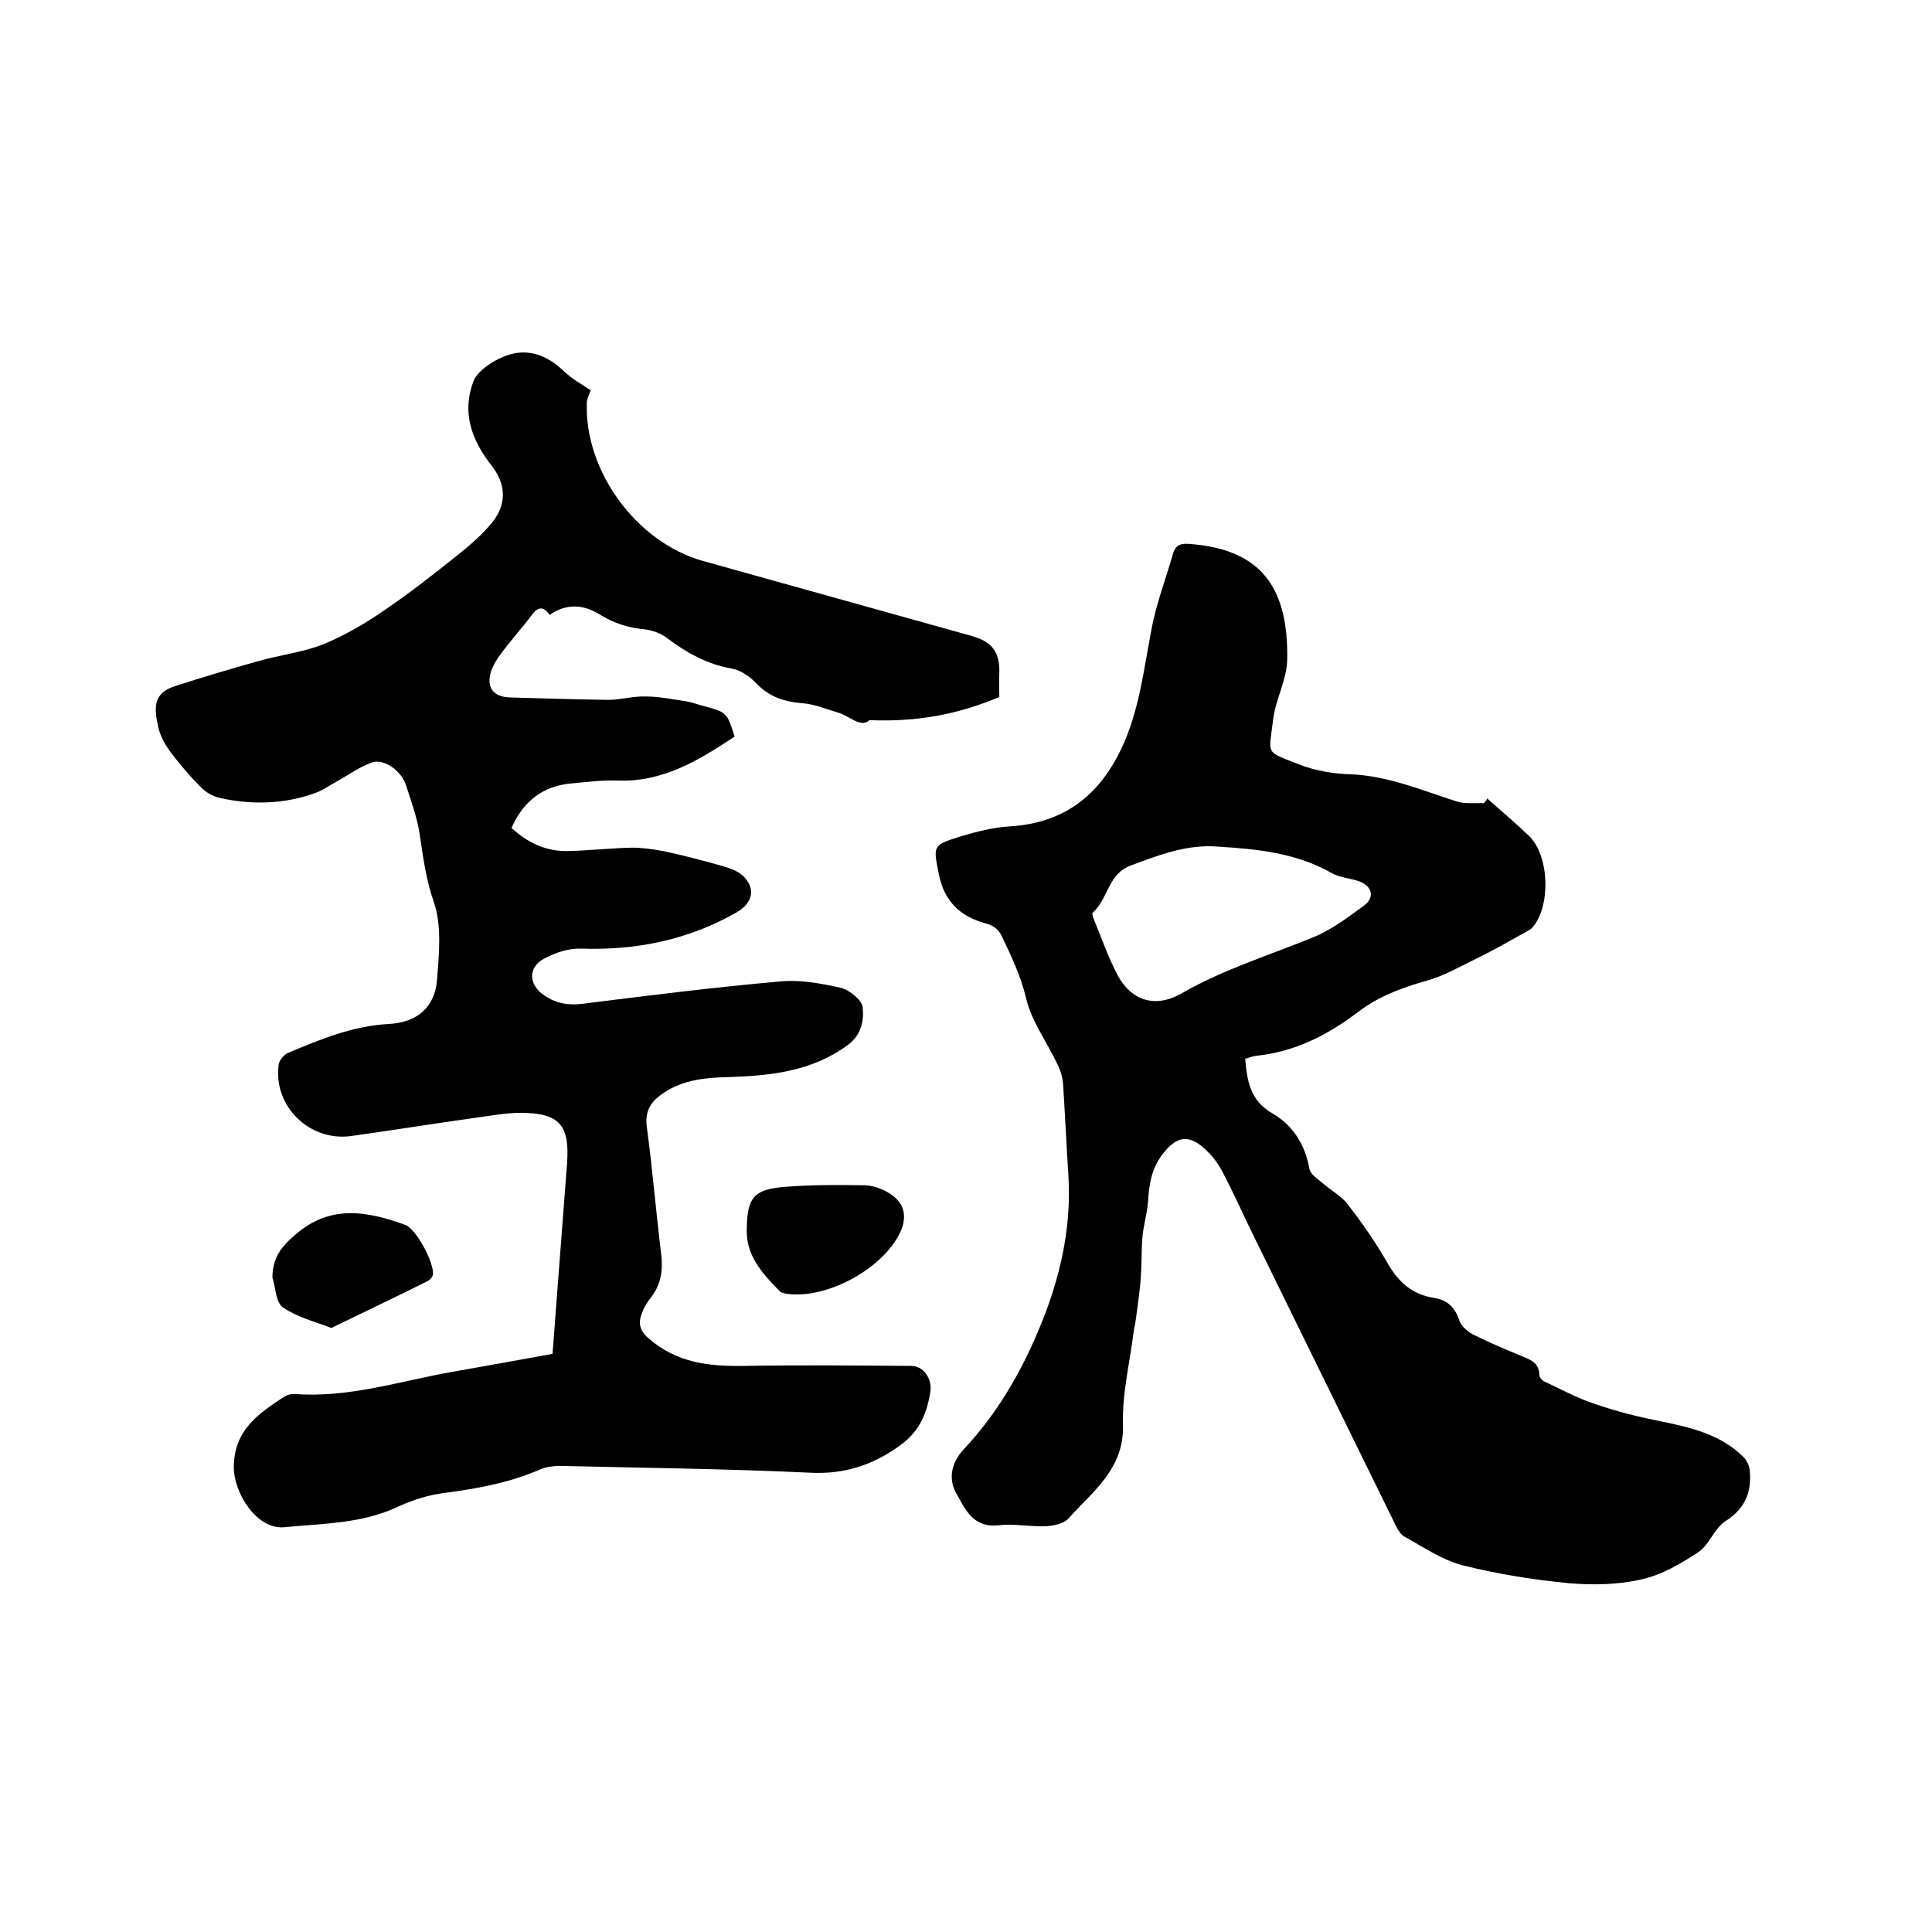
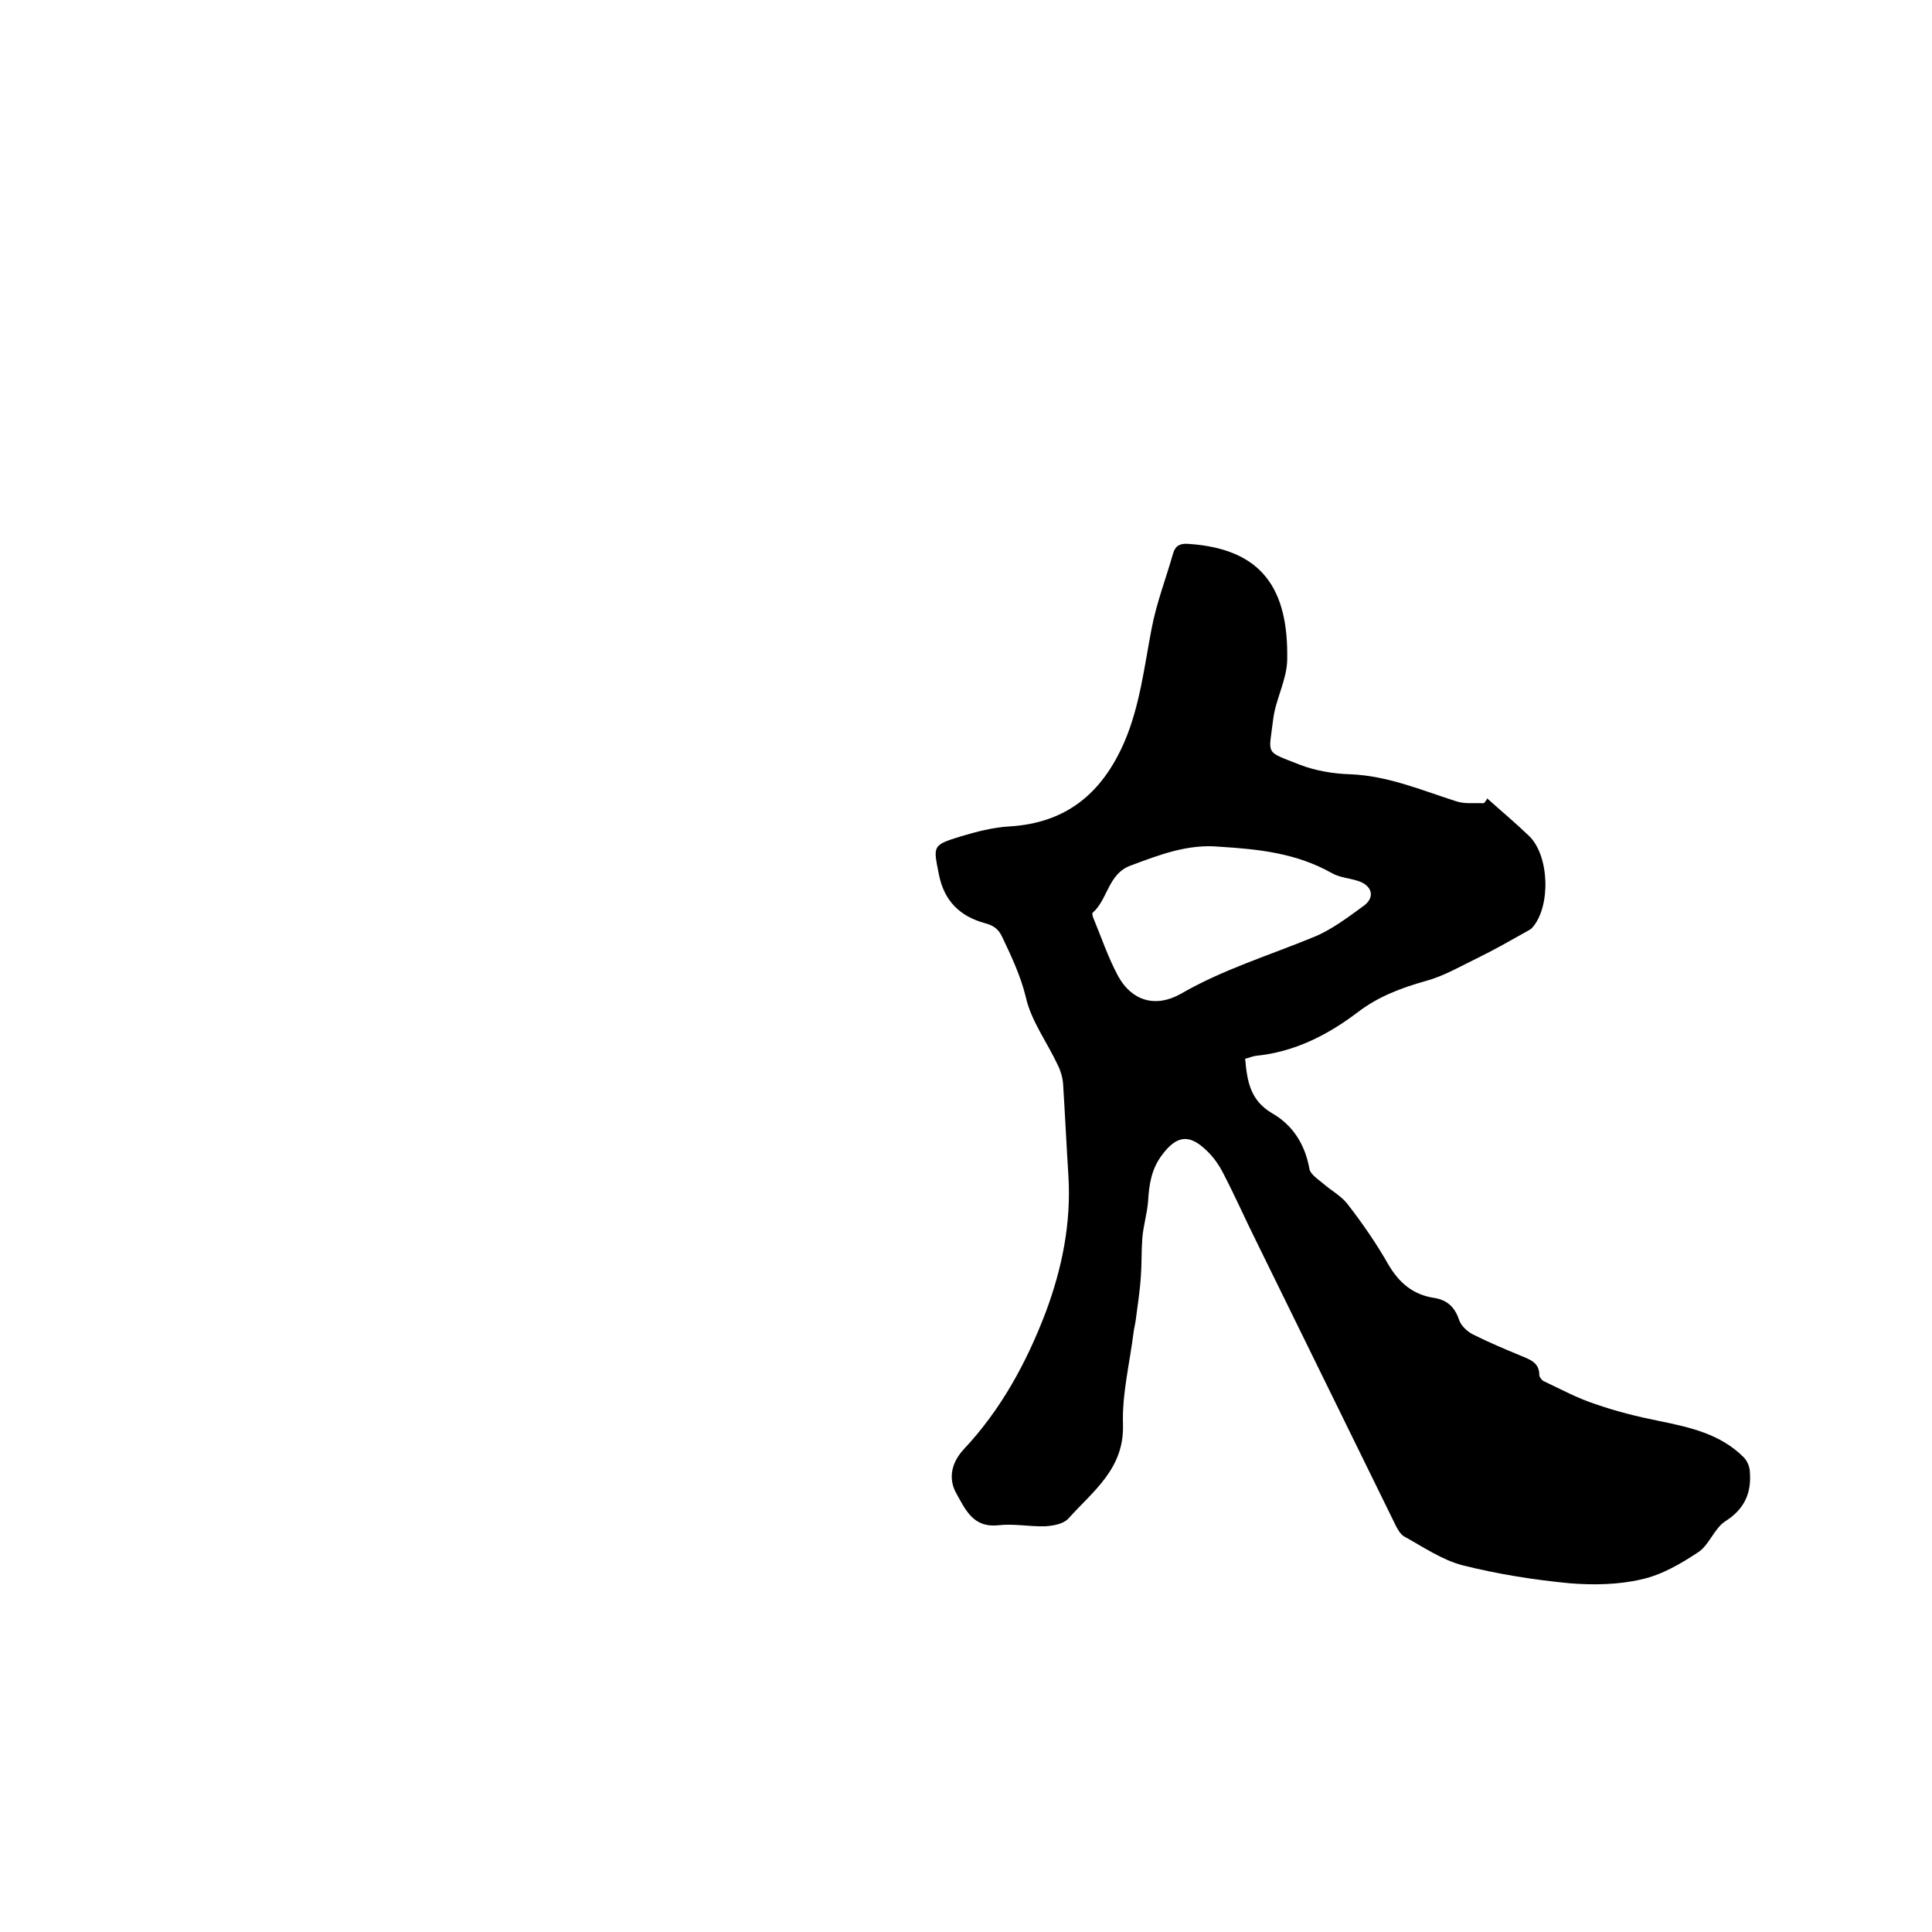
<svg xmlns="http://www.w3.org/2000/svg" enable-background="new 0 0 400 400" viewBox="0 0 400 400">
-   <path d="m206.9 144.3c-8.5 3.6-17 5.2-26.9 4.8-1.8 1.7-4.1-.9-6.6-1.6-2.4-.7-4.7-1.7-7.2-1.9-3.8-.3-6.9-1.3-9.6-4.1-1.3-1.4-3.3-2.8-5.2-3.1-5.1-.9-9.3-3.3-13.3-6.3-1.3-1-3-1.6-4.6-1.8-3.3-.3-6.3-1.2-9.2-3-3.3-2.1-6.9-2.5-10.5 0-1.2-1.7-2.3-1.8-3.6-.1-2 2.7-4.3 5.2-6.3 7.9-.9 1.2-1.7 2.4-2.2 3.8-1.1 3.4.4 5.4 3.9 5.5 6.8.2 13.5.4 20.3.5 2.6 0 5.2-.8 7.8-.7 2.8 0 5.6.6 8.4 1 1.2.2 2.4.7 3.7 1 4.7 1.3 4.7 1.3 6.3 6.3-7.4 4.9-14.9 9.5-24.3 9.1-3.2-.1-6.3.3-9.5.6-5.8.5-9.9 3.6-12.4 9.2 3.2 3 7.1 4.9 11.6 4.8 4.4-.1 8.9-.6 13.3-.7 2.1 0 4.3.3 6.5.7 4.2.9 8.4 2 12.6 3.2 1.4.4 2.9 1 3.9 1.9 2.8 2.7 2 5.7-1.3 7.6-10 5.7-20.8 7.9-32.2 7.5-2.5-.1-5.2.8-7.5 2-3.6 1.8-3.4 5.5-.1 7.7 2.5 1.7 5.1 2.1 8.1 1.7 13.5-1.7 27.1-3.4 40.7-4.6 4.1-.4 8.5.4 12.5 1.3 1.8.4 4.4 2.5 4.6 4 .3 2.7-.2 5.7-3 7.8-7.4 5.5-15.9 6.4-24.7 6.7-4.7.1-9.3.5-13.4 3.2-2.6 1.7-4 3.6-3.6 7 1.2 8.8 1.9 17.7 3 26.5.4 3.4-.1 6.3-2.1 8.9-.8 1-1.5 2.1-1.9 3.3-.8 2-.5 3.6 1.4 5.2 5.7 5 12.3 5.8 19.5 5.7 11.6-.2 23.2-.1 34.9 0 2.5 0 4.4 2.7 3.9 5.5-.7 4.2-2.1 7.8-5.9 10.7-5.8 4.3-11.8 6.3-19.1 5.9-17.2-.8-34.5-1-51.7-1.4-1.3 0-2.8.2-4 .7-6.4 2.8-13.1 4-19.9 4.9-3.2.4-6.4 1.4-9.3 2.7-7.6 3.7-15.8 3.6-23.9 4.4-5.6.5-10.4-7-10.4-12.5.1-7.7 5.1-11 10.4-14.5.6-.4 1.4-.6 2.1-.6 11.3.9 22-2.7 32.9-4.6 6.8-1.2 13.5-2.4 20.6-3.7.3-4 .6-8 .9-11.9.7-9.2 1.4-18.4 2.1-27.5.6-8-1.6-10.5-9.7-10.5-3 0-6.1.6-9.1 1-8.6 1.2-17.3 2.6-25.9 3.8s-16.2-6.2-15-14.8c.1-.9 1.1-2 1.9-2.4 6.7-2.8 13.4-5.6 20.9-6 5.9-.3 9.6-3.5 10-9.3.4-5.3 1-11.1-.7-16-1.6-4.6-2.2-9.2-2.9-13.9-.5-3.4-1.7-6.7-2.8-10.1-.9-3.1-4.7-5.8-7.2-4.8-2.5.9-4.7 2.5-7 3.8-1.5.8-2.9 1.8-4.4 2.4-6.5 2.4-13.3 2.6-20 1.1-1.4-.3-3-1.2-4-2.3-2.2-2.2-4.3-4.7-6.2-7.2-1.2-1.6-2.2-3.5-2.6-5.4-.9-4.2-.8-6.9 3.7-8.3 5.6-1.8 11.3-3.5 17-5.1 4.5-1.3 9.2-1.8 13.5-3.5 4.4-1.8 8.7-4.3 12.6-7 5.3-3.6 10.4-7.6 15.4-11.6 2.5-2 4.9-4.1 6.9-6.5 3.2-3.9 3-8.1-.1-12-4.1-5.3-6.1-10.9-3.7-17.3.5-1.4 1.9-2.6 3.2-3.5 5.6-3.8 10.8-3.3 15.7 1.5 1.6 1.5 3.6 2.6 5.4 3.8-.3.9-.7 1.6-.8 2.4-.6 14.2 10.2 29 23.9 32.9 18.6 5.2 37.3 10.4 55.9 15.6 4.1 1.2 5.7 3.3 5.6 7.5-.1 1.7 0 3.2 0 5.1z" />
  <path d="m307.9 165.3c2.9 2.6 5.9 5.1 8.7 7.8 4.2 4.1 4.5 14.5.7 18.9-.3.4-.8.6-1.3.9-3.4 1.9-6.7 3.8-10.2 5.5s-6.9 3.7-10.6 4.7c-5 1.4-9.8 3.2-14 6.4-6.3 4.8-13.2 8.3-21.2 9.1-.7.1-1.4.4-2.2.6.4 4.6 1 8.6 5.6 11.3 4.2 2.4 6.8 6.4 7.7 11.5.2 1.1 1.7 2.1 2.8 3 1.7 1.5 3.8 2.6 5.1 4.3 3.1 4 6 8.2 8.5 12.6 2.2 3.7 5 6.1 9.3 6.8 2.8.4 4.4 1.9 5.3 4.6.4 1.2 1.7 2.4 2.9 3 3.2 1.6 6.5 3 9.9 4.4 1.9.8 3.8 1.4 3.8 4 0 .4.5 1 .8 1.2 3.6 1.7 7.1 3.6 10.8 4.8 4.3 1.5 8.7 2.6 13.2 3.5 6.4 1.3 12.7 2.7 17.5 7.5.8.8 1.3 2.1 1.3 3.2.3 4.2-1.1 7.5-5 10-2.3 1.4-3.4 4.9-5.6 6.4-3.6 2.4-7.7 4.8-11.9 5.7-4.7 1.1-9.9 1.2-14.8.8-7.4-.7-14.9-1.9-22.1-3.7-4.3-1.1-8.2-3.8-12.2-6-.7-.4-1.3-1.4-1.7-2.2-9.6-19.6-19.3-39.3-28.9-58.9-2.3-4.6-4.4-9.4-6.8-14-.9-1.8-2.1-3.5-3.5-4.8-3.6-3.5-6.2-3.1-9.2.9-2.2 2.9-2.7 6.1-2.9 9.6-.2 2.6-1 5.1-1.2 7.7s-.1 5.3-.3 7.9c-.2 3.1-.7 6.2-1.1 9.3-.1.7-.3 1.4-.4 2.2-.8 6.4-2.4 12.8-2.2 19.1.3 9.2-6.2 13.8-11.3 19.5-1 1.1-3.1 1.5-4.8 1.6-3.3.1-6.6-.6-9.8-.2-5.1.5-6.7-3.2-8.6-6.6-1.8-3.2-.9-6.5 1.5-9.1 7.7-8.2 13-17.9 17-28.4 3.4-9.1 5.3-18.5 4.7-28.3-.4-6.3-.7-12.7-1.1-19-.1-1.3-.5-2.7-1.1-3.9-2.2-4.7-5.5-9.1-6.6-14-1.1-4.5-3-8.5-4.9-12.5-.8-1.7-1.8-2.4-3.7-2.9-5-1.4-8.3-4.5-9.4-10-1.2-6-1.4-6.1 4.4-7.9 3.3-1 6.8-1.9 10.2-2.1 11.8-.7 19.2-6.9 23.8-17.5 3.2-7.5 4.1-15.5 5.6-23.3 1-5.4 3-10.5 4.5-15.8.5-1.6 1.5-2 3.1-1.9 15.4 1 20.8 9.4 20.5 24.1-.1 4.1-2.4 8.1-2.9 12.2-.9 7.6-1.9 6.5 5.7 9.5 3.2 1.2 6.8 1.8 10.2 1.9 7.8.3 14.8 3.3 22 5.6 1.8.6 3.8.3 5.7.4.4-.4.6-.7.7-1zm-55.5 10c-6.5-.6-12.4 1.7-18.3 3.9-4.7 1.7-4.7 7-7.9 9.8-.1.1 0 .6.1.9 1.7 4.1 3.1 8.3 5.2 12.2 2.8 5.1 7.7 6.6 12.9 3.7 8.8-5.1 18.4-8 27.6-11.8 3.7-1.5 7.1-4.1 10.4-6.5 2.4-1.8 1.6-4.2-1.2-5.1-1.8-.6-3.8-.7-5.4-1.6-7.4-4.2-15.3-5-23.4-5.5z" />
-   <path d="m154.6 254.6c.1-6.7 1.4-8.4 8.2-8.9 5.3-.4 10.7-.4 16.1-.3 1.6 0 3.4.6 4.8 1.4 3.6 2 4.4 5.1 2.4 8.9-3.8 7.2-14.9 13.2-23 12.2-.6-.1-1.3-.2-1.7-.6-3.5-3.6-6.9-7.2-6.8-12.7z" />
-   <path d="m56.4 264.5c0-4.1 1.9-6.5 4.9-9 7.2-6.2 14.9-4.7 22.6-1.9 2.3.8 6.2 8.2 5.7 10.4-.1.5-.7 1.1-1.2 1.3-6.4 3.2-12.9 6.3-19.3 9.4-.2.1-.4.3-.6.2-3.4-1.3-7-2.2-9.9-4.2-1.5-1-1.5-4-2.2-6.2z" />
</svg>